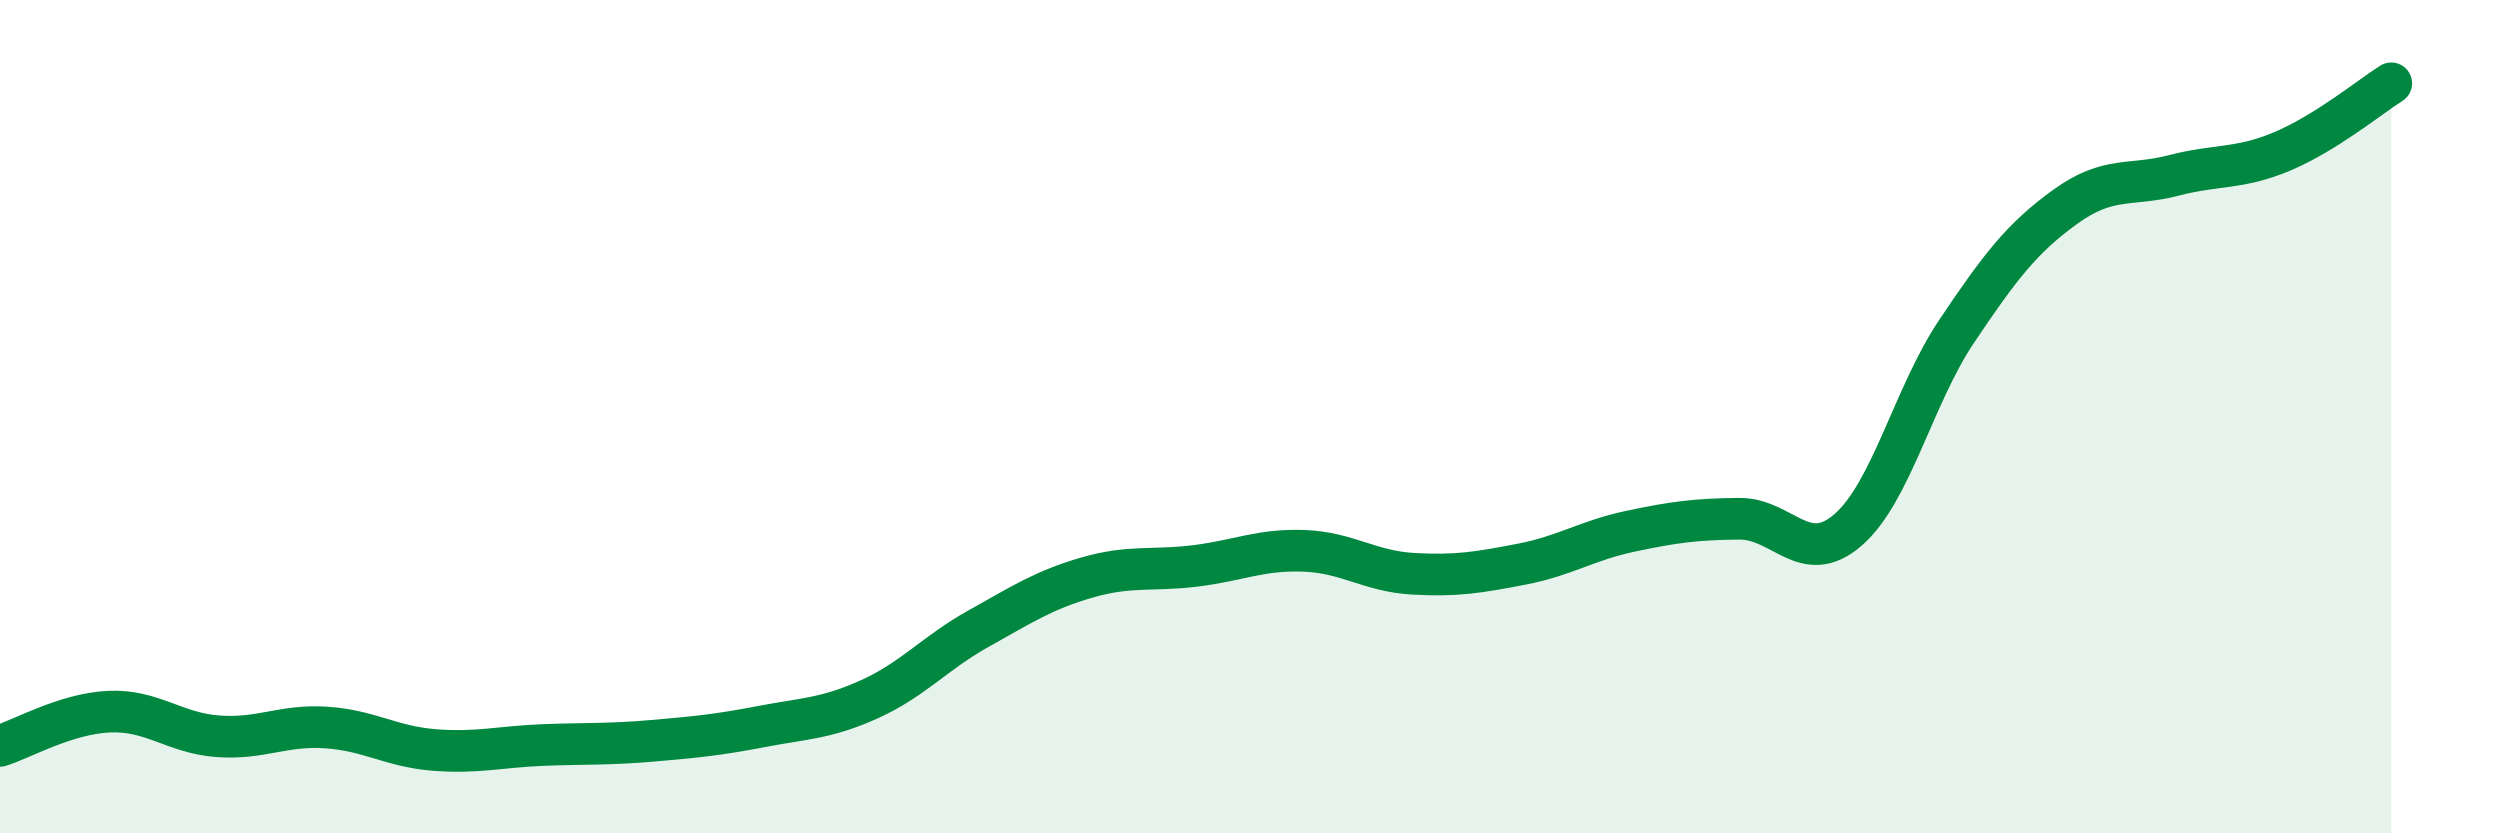
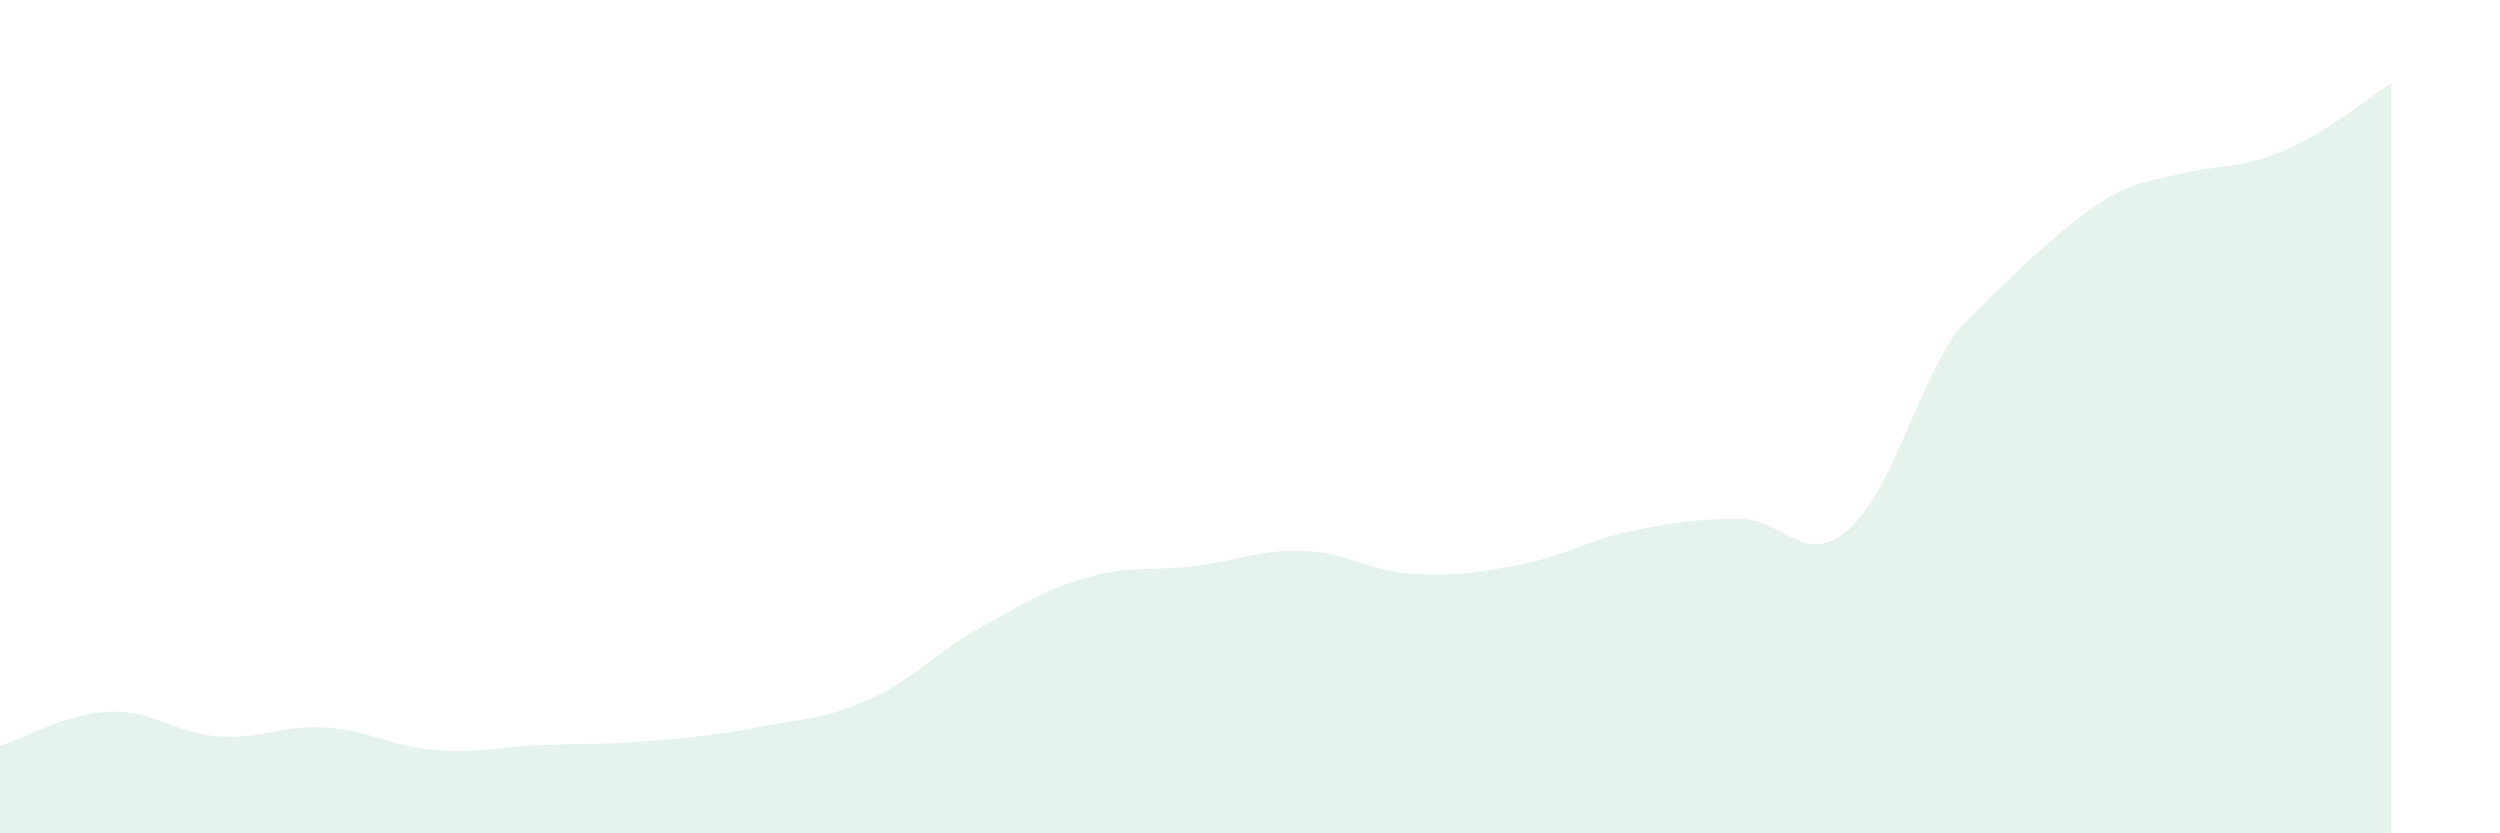
<svg xmlns="http://www.w3.org/2000/svg" width="60" height="20" viewBox="0 0 60 20">
-   <path d="M 0,17.9 C 0.52,17.74 1.57,17.13 2.61,17.08 C 3.65,17.03 4.18,17.59 5.22,17.67 C 6.26,17.75 6.79,17.39 7.83,17.46 C 8.87,17.53 9.39,17.92 10.43,18 C 11.47,18.08 12,17.92 13.04,17.88 C 14.08,17.84 14.61,17.87 15.65,17.78 C 16.69,17.69 17.22,17.64 18.26,17.44 C 19.3,17.24 19.83,17.25 20.87,16.78 C 21.91,16.31 22.44,15.67 23.48,15.09 C 24.52,14.51 25.05,14.16 26.09,13.86 C 27.13,13.56 27.66,13.71 28.7,13.58 C 29.74,13.45 30.26,13.18 31.3,13.22 C 32.34,13.26 32.87,13.71 33.91,13.77 C 34.95,13.83 35.48,13.74 36.52,13.54 C 37.56,13.34 38.09,12.97 39.13,12.75 C 40.17,12.53 40.7,12.46 41.74,12.45 C 42.78,12.44 43.31,13.62 44.35,12.72 C 45.39,11.82 45.92,9.5 46.96,7.95 C 48,6.4 48.53,5.71 49.57,4.96 C 50.61,4.21 51.13,4.48 52.17,4.21 C 53.21,3.94 53.74,4.07 54.78,3.63 C 55.82,3.19 56.87,2.33 57.39,2L57.39 20L0 20Z" fill="#008740" opacity="0.1" stroke-linecap="round" stroke-linejoin="round" />
-   <path d="M 0,17.9 C 0.52,17.74 1.57,17.13 2.61,17.08 C 3.65,17.03 4.18,17.59 5.22,17.67 C 6.26,17.75 6.79,17.39 7.83,17.46 C 8.87,17.53 9.39,17.92 10.43,18 C 11.47,18.08 12,17.92 13.04,17.88 C 14.08,17.84 14.61,17.87 15.65,17.78 C 16.69,17.69 17.22,17.64 18.26,17.44 C 19.3,17.24 19.83,17.25 20.87,16.78 C 21.91,16.31 22.44,15.67 23.48,15.09 C 24.52,14.51 25.05,14.16 26.09,13.86 C 27.13,13.56 27.66,13.71 28.7,13.58 C 29.74,13.45 30.26,13.18 31.3,13.22 C 32.34,13.26 32.87,13.71 33.91,13.77 C 34.95,13.83 35.48,13.74 36.52,13.54 C 37.56,13.34 38.09,12.97 39.13,12.75 C 40.17,12.53 40.7,12.46 41.74,12.45 C 42.78,12.44 43.31,13.62 44.35,12.72 C 45.39,11.82 45.92,9.5 46.96,7.95 C 48,6.4 48.53,5.71 49.57,4.96 C 50.61,4.21 51.13,4.48 52.17,4.21 C 53.21,3.94 53.74,4.07 54.78,3.63 C 55.82,3.19 56.87,2.33 57.39,2" stroke="#008740" stroke-width="1" fill="none" stroke-linecap="round" stroke-linejoin="round" />
+   <path d="M 0,17.9 C 0.52,17.74 1.57,17.13 2.61,17.08 C 3.65,17.03 4.18,17.59 5.22,17.67 C 6.26,17.75 6.79,17.39 7.83,17.46 C 8.87,17.53 9.39,17.92 10.43,18 C 11.47,18.08 12,17.92 13.04,17.88 C 14.08,17.84 14.61,17.87 15.65,17.78 C 16.69,17.69 17.22,17.64 18.26,17.44 C 19.3,17.24 19.83,17.25 20.87,16.78 C 21.91,16.31 22.44,15.67 23.48,15.09 C 24.52,14.51 25.05,14.16 26.09,13.86 C 27.13,13.56 27.66,13.71 28.7,13.58 C 29.74,13.45 30.26,13.18 31.3,13.22 C 32.34,13.26 32.87,13.71 33.91,13.77 C 34.95,13.83 35.48,13.74 36.52,13.54 C 37.56,13.34 38.09,12.97 39.13,12.75 C 40.17,12.53 40.7,12.46 41.74,12.45 C 42.78,12.44 43.31,13.62 44.35,12.72 C 45.39,11.82 45.92,9.5 46.96,7.95 C 50.61,4.21 51.13,4.48 52.17,4.21 C 53.21,3.94 53.74,4.07 54.78,3.63 C 55.82,3.19 56.87,2.33 57.39,2L57.39 20L0 20Z" fill="#008740" opacity="0.1" stroke-linecap="round" stroke-linejoin="round" />
</svg>